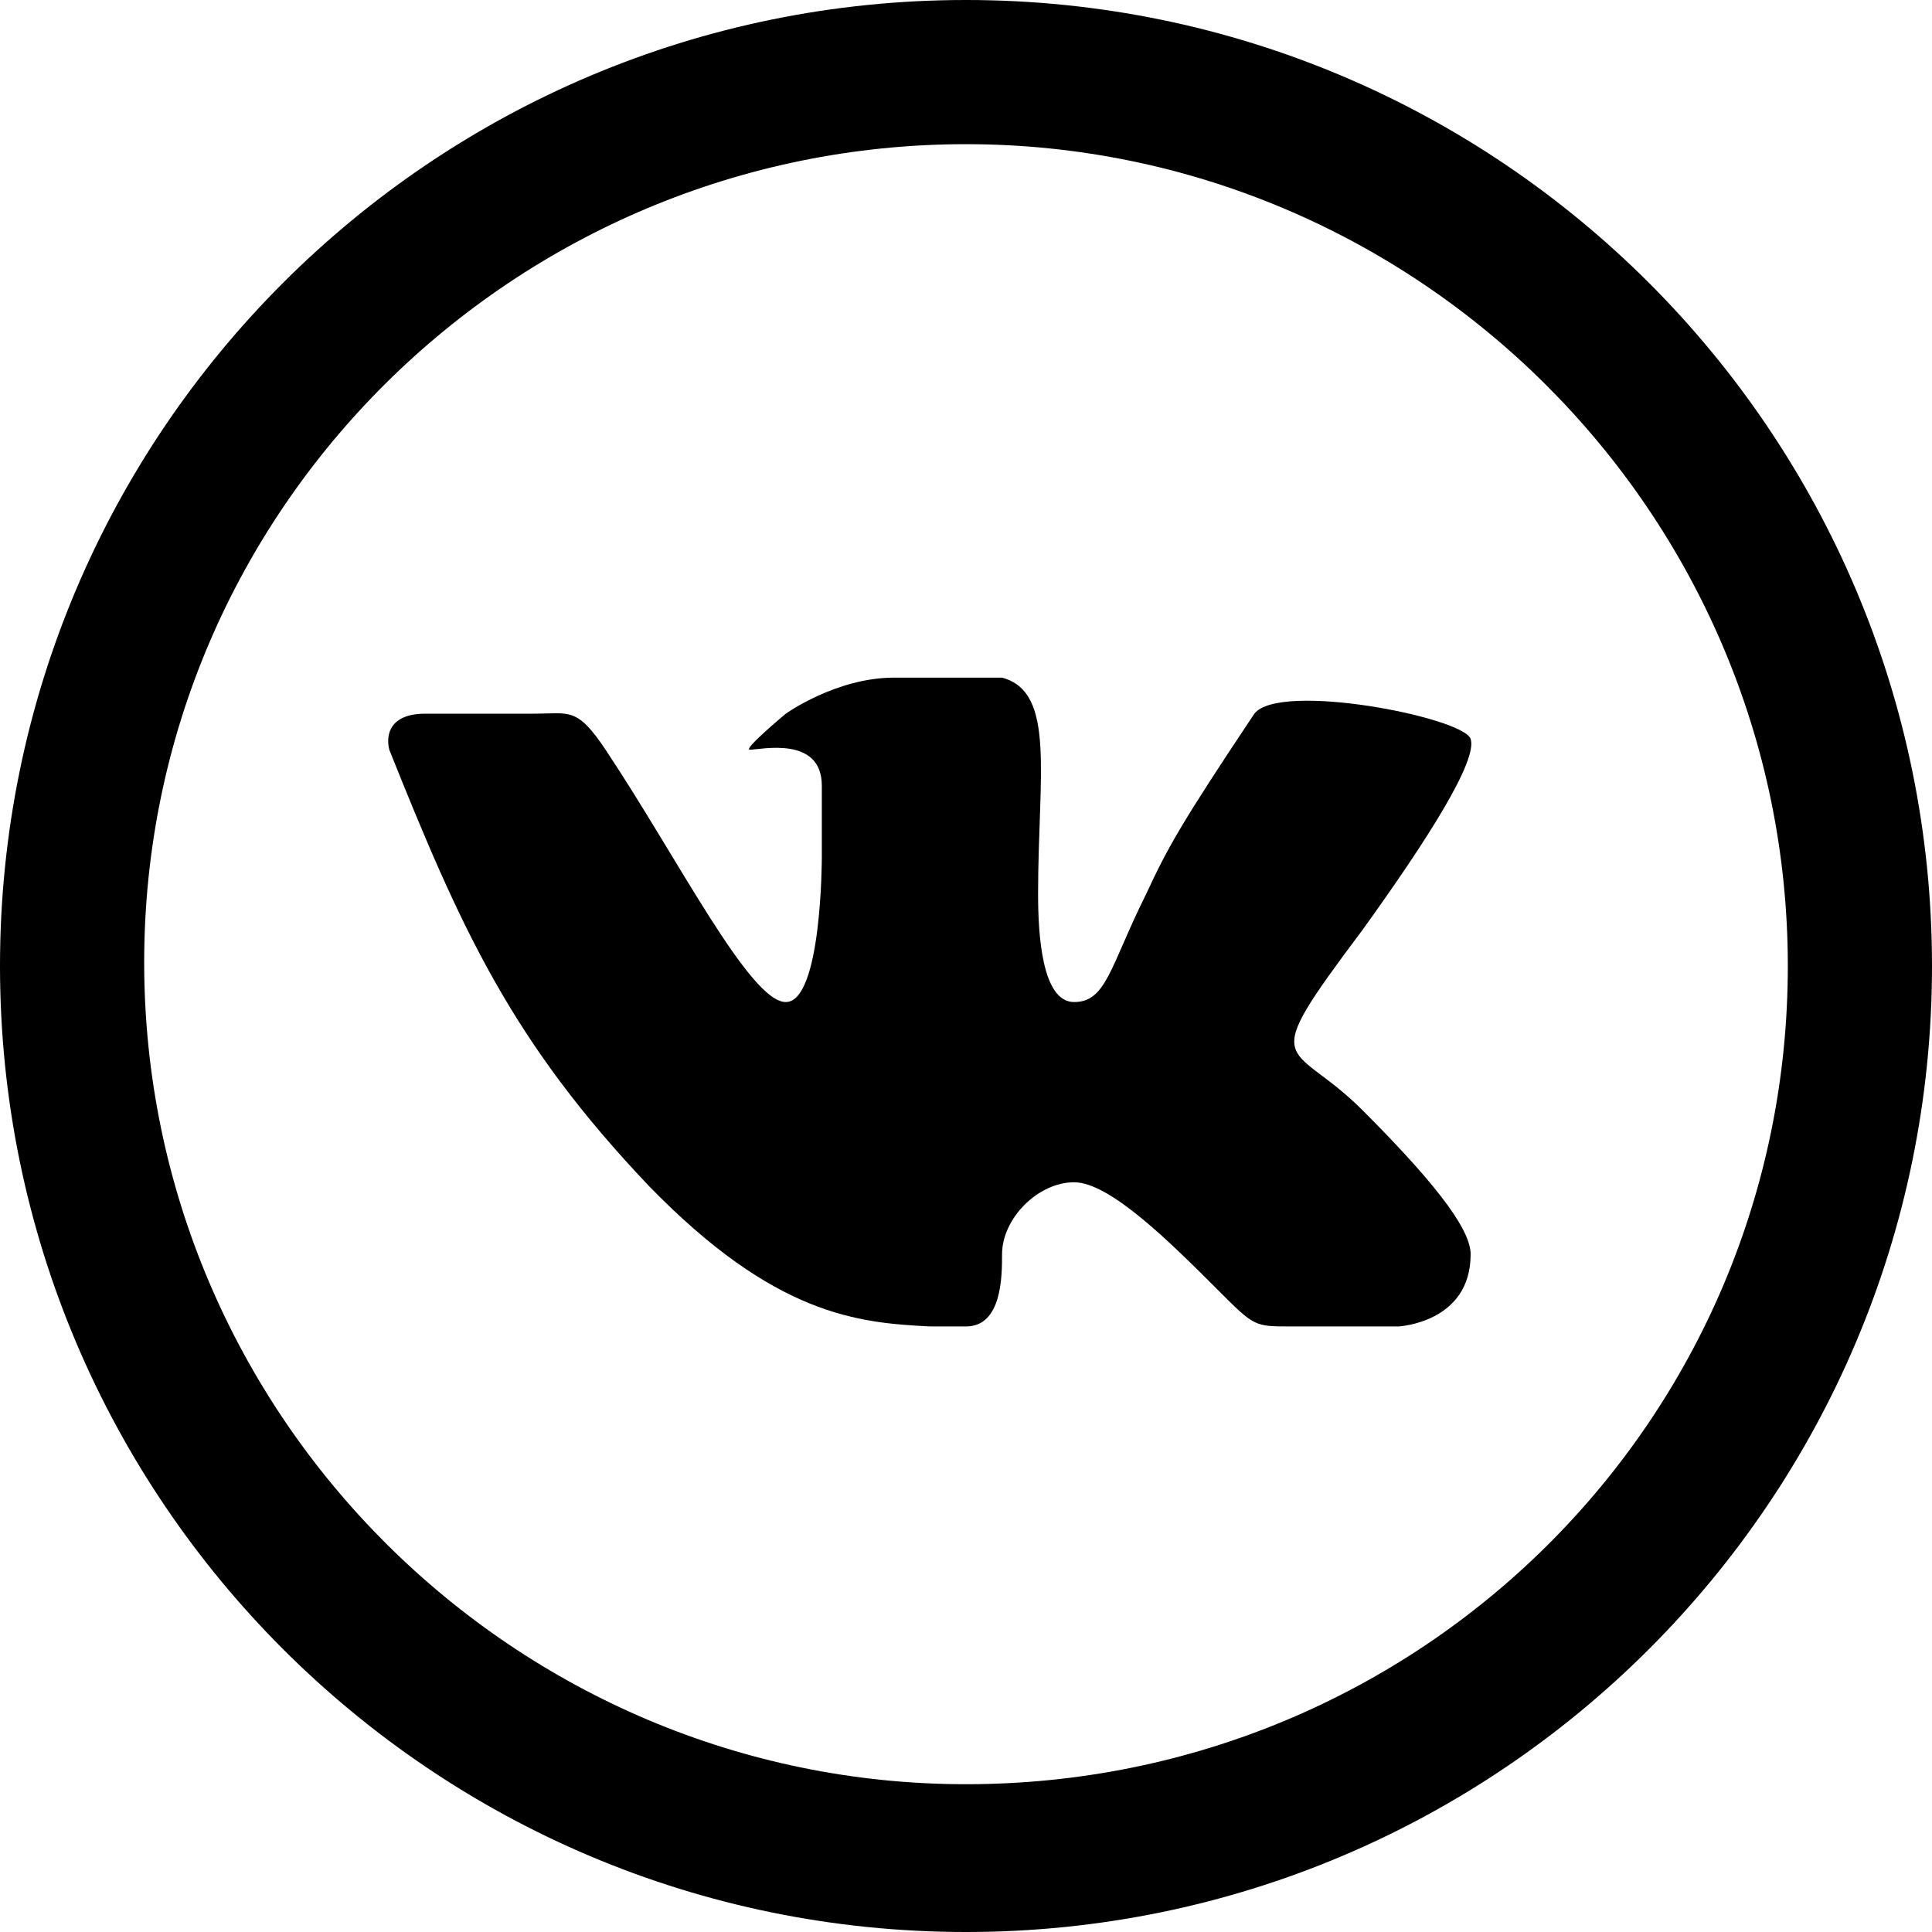
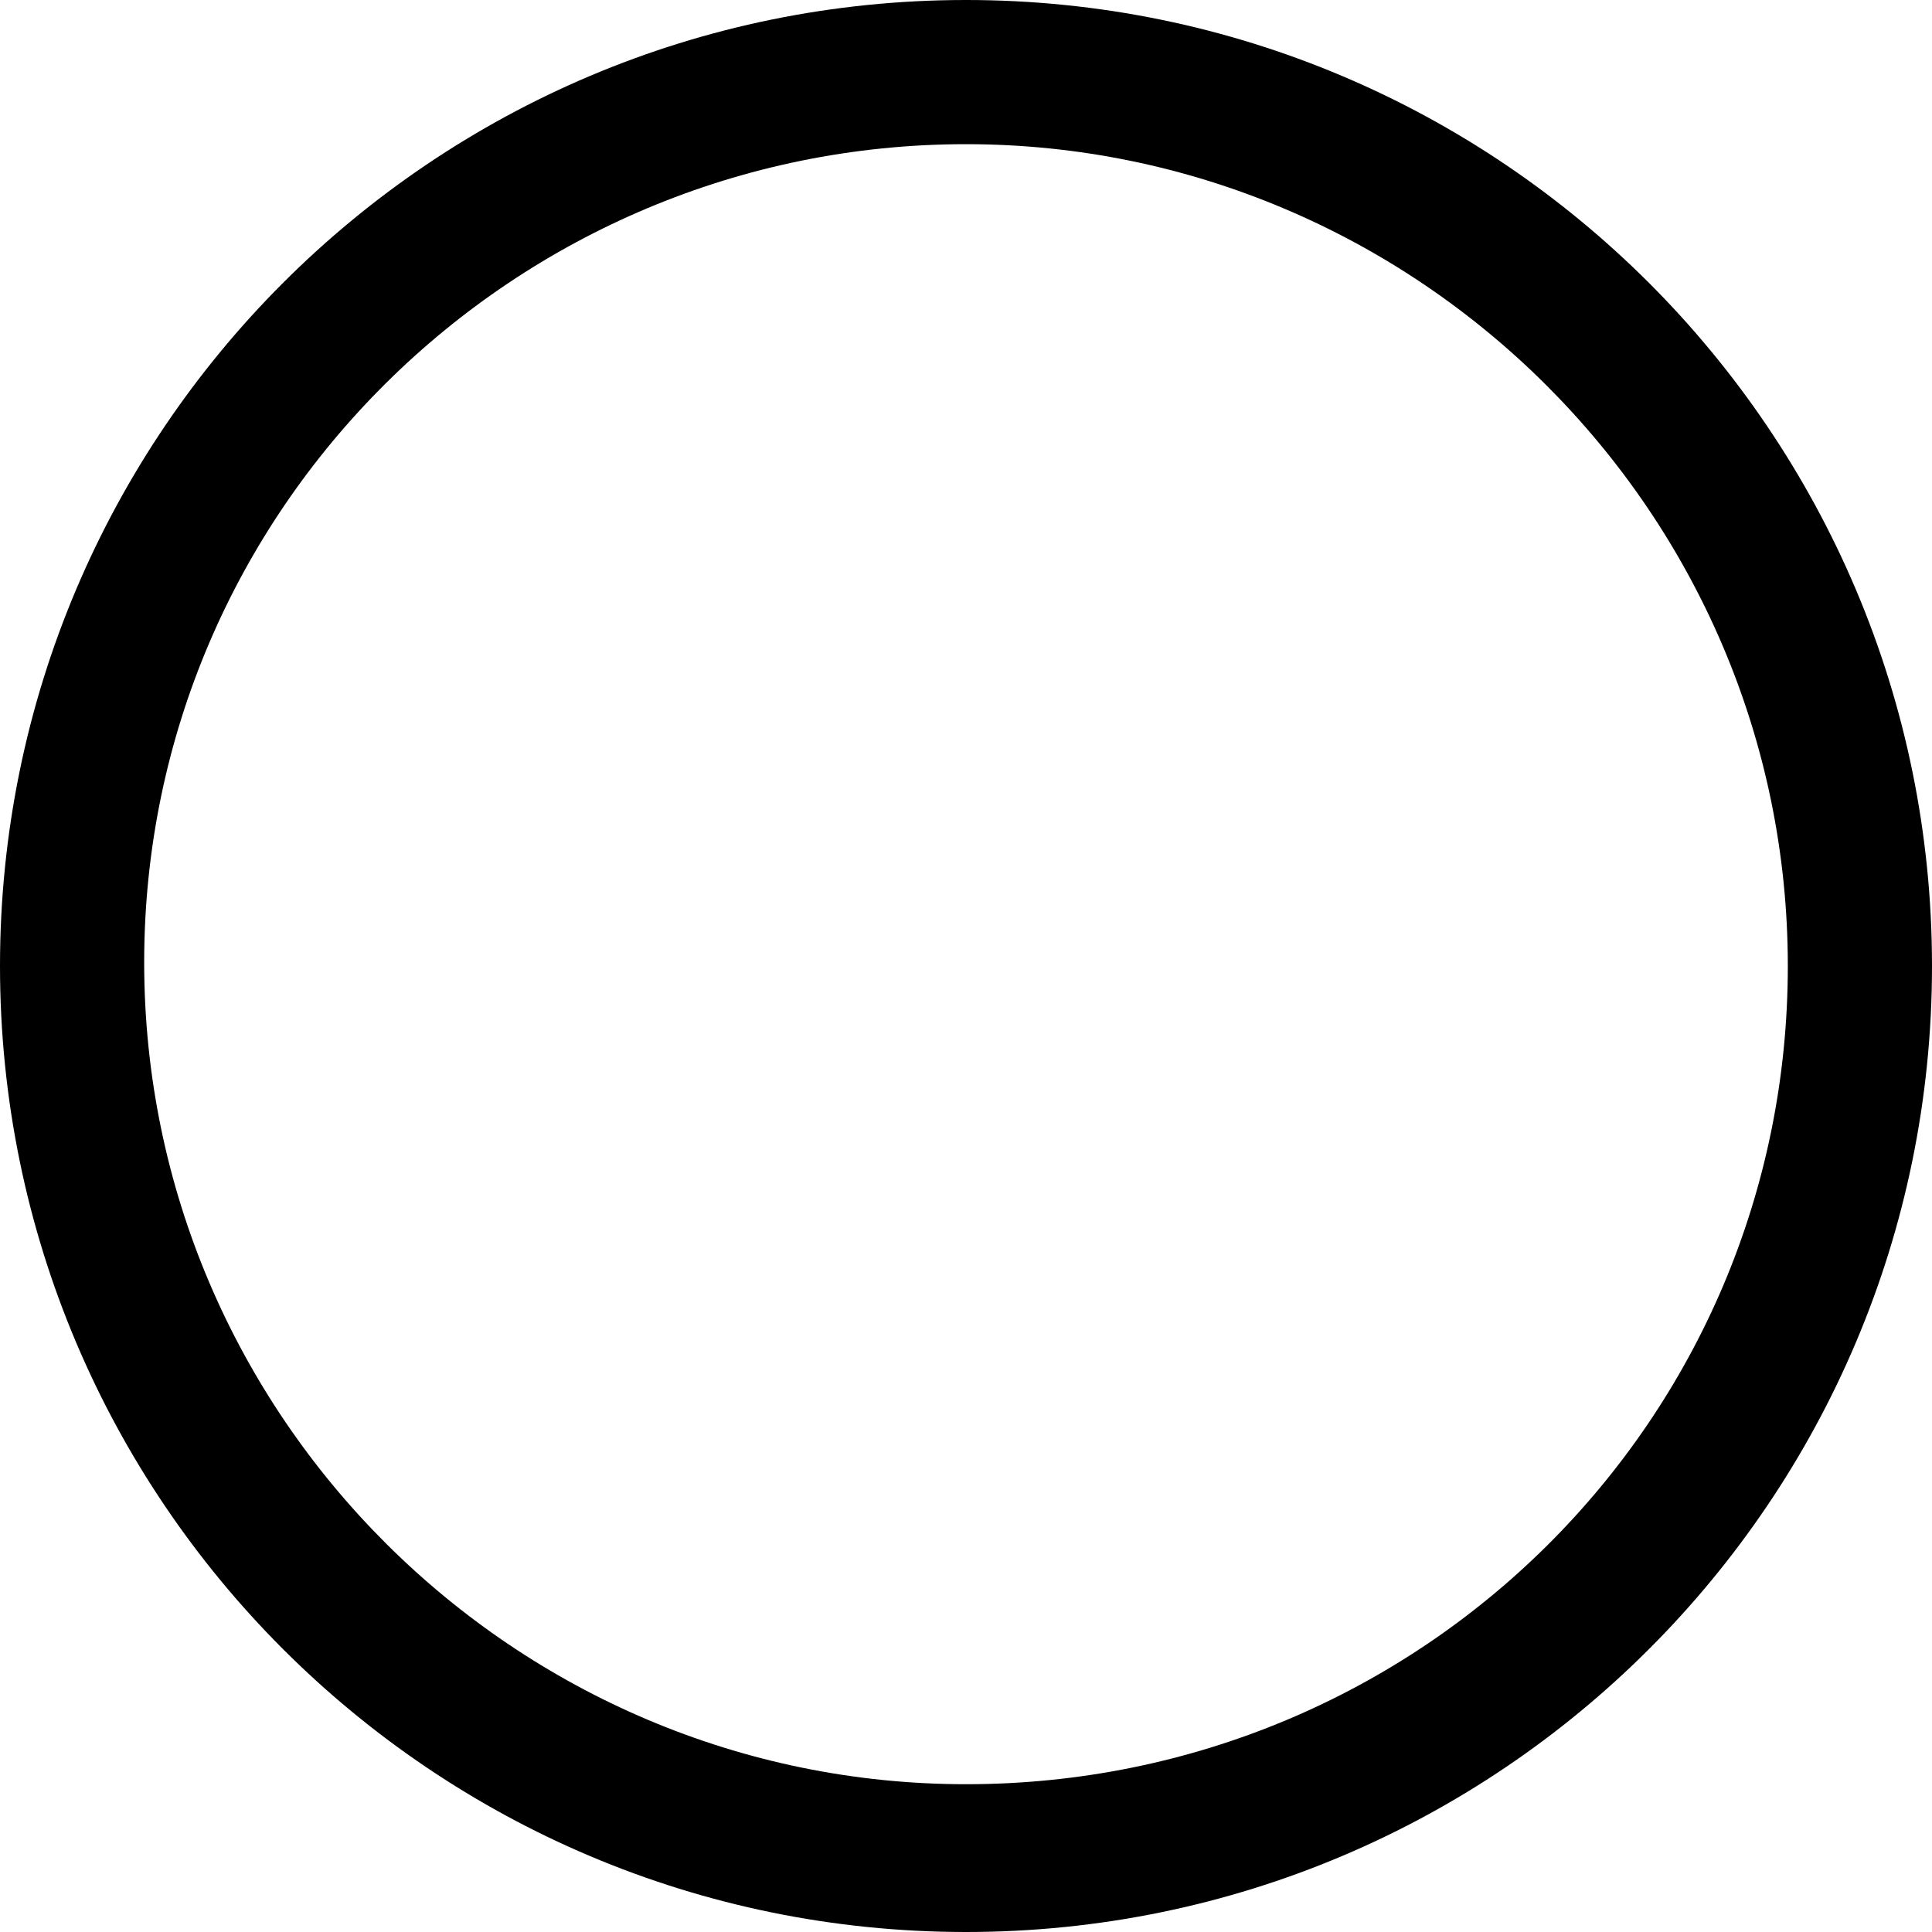
<svg xmlns="http://www.w3.org/2000/svg" id="Слой_1" x="0px" y="0px" viewBox="0 0 53.6 53.6" style="enable-background:new 0 0 53.6 53.6;" xml:space="preserve">
  <path d="M26.8,0C12,0,0,12,0,26.8s12,26.8,26.8,26.8s26.8-12,26.8-26.8S41.6,0,26.8,0z M26.8,49.5C14.3,49.5,4,39.3,4,26.7 S14.3,4,26.8,4s22.8,10.2,22.8,22.8S39.4,49.5,26.8,49.5z" />
-   <path d="M40.8,20.5c-0.2-0.6-5.3-1.6-6-0.7c-2,3-2.4,3.7-3,5c-1,2-1.1,3-2,3s-1-1.9-1-3c0-3.3,0.5-5.6-1-6c0,0-2,0-3,0 c-1.6,0-3,1-3,1s-1.2,1-1,1c0.3,0,2-0.4,2,1c0,1,0,2,0,2s0,4-1,4s-3-4-5-7c-0.8-1.2-1-1-2-1c-1.1,0-2,0-3,0s-1.1,0.6-1,1 c2,5,3.4,8.1,7.2,12.1c3.5,3.6,5.8,3.8,7.8,3.9c0.5,0,0,0,1,0s1-1.4,1-2c0-1,1-2,2-2s2.7,1.7,4,3c1,1,1,1,2,1s3,0,3,0s2-0.1,2-2 c0-0.6-0.7-1.7-3-4c-2-2-3-1,0-5C39.6,23.3,41,21.1,40.8,20.5z" />
</svg>